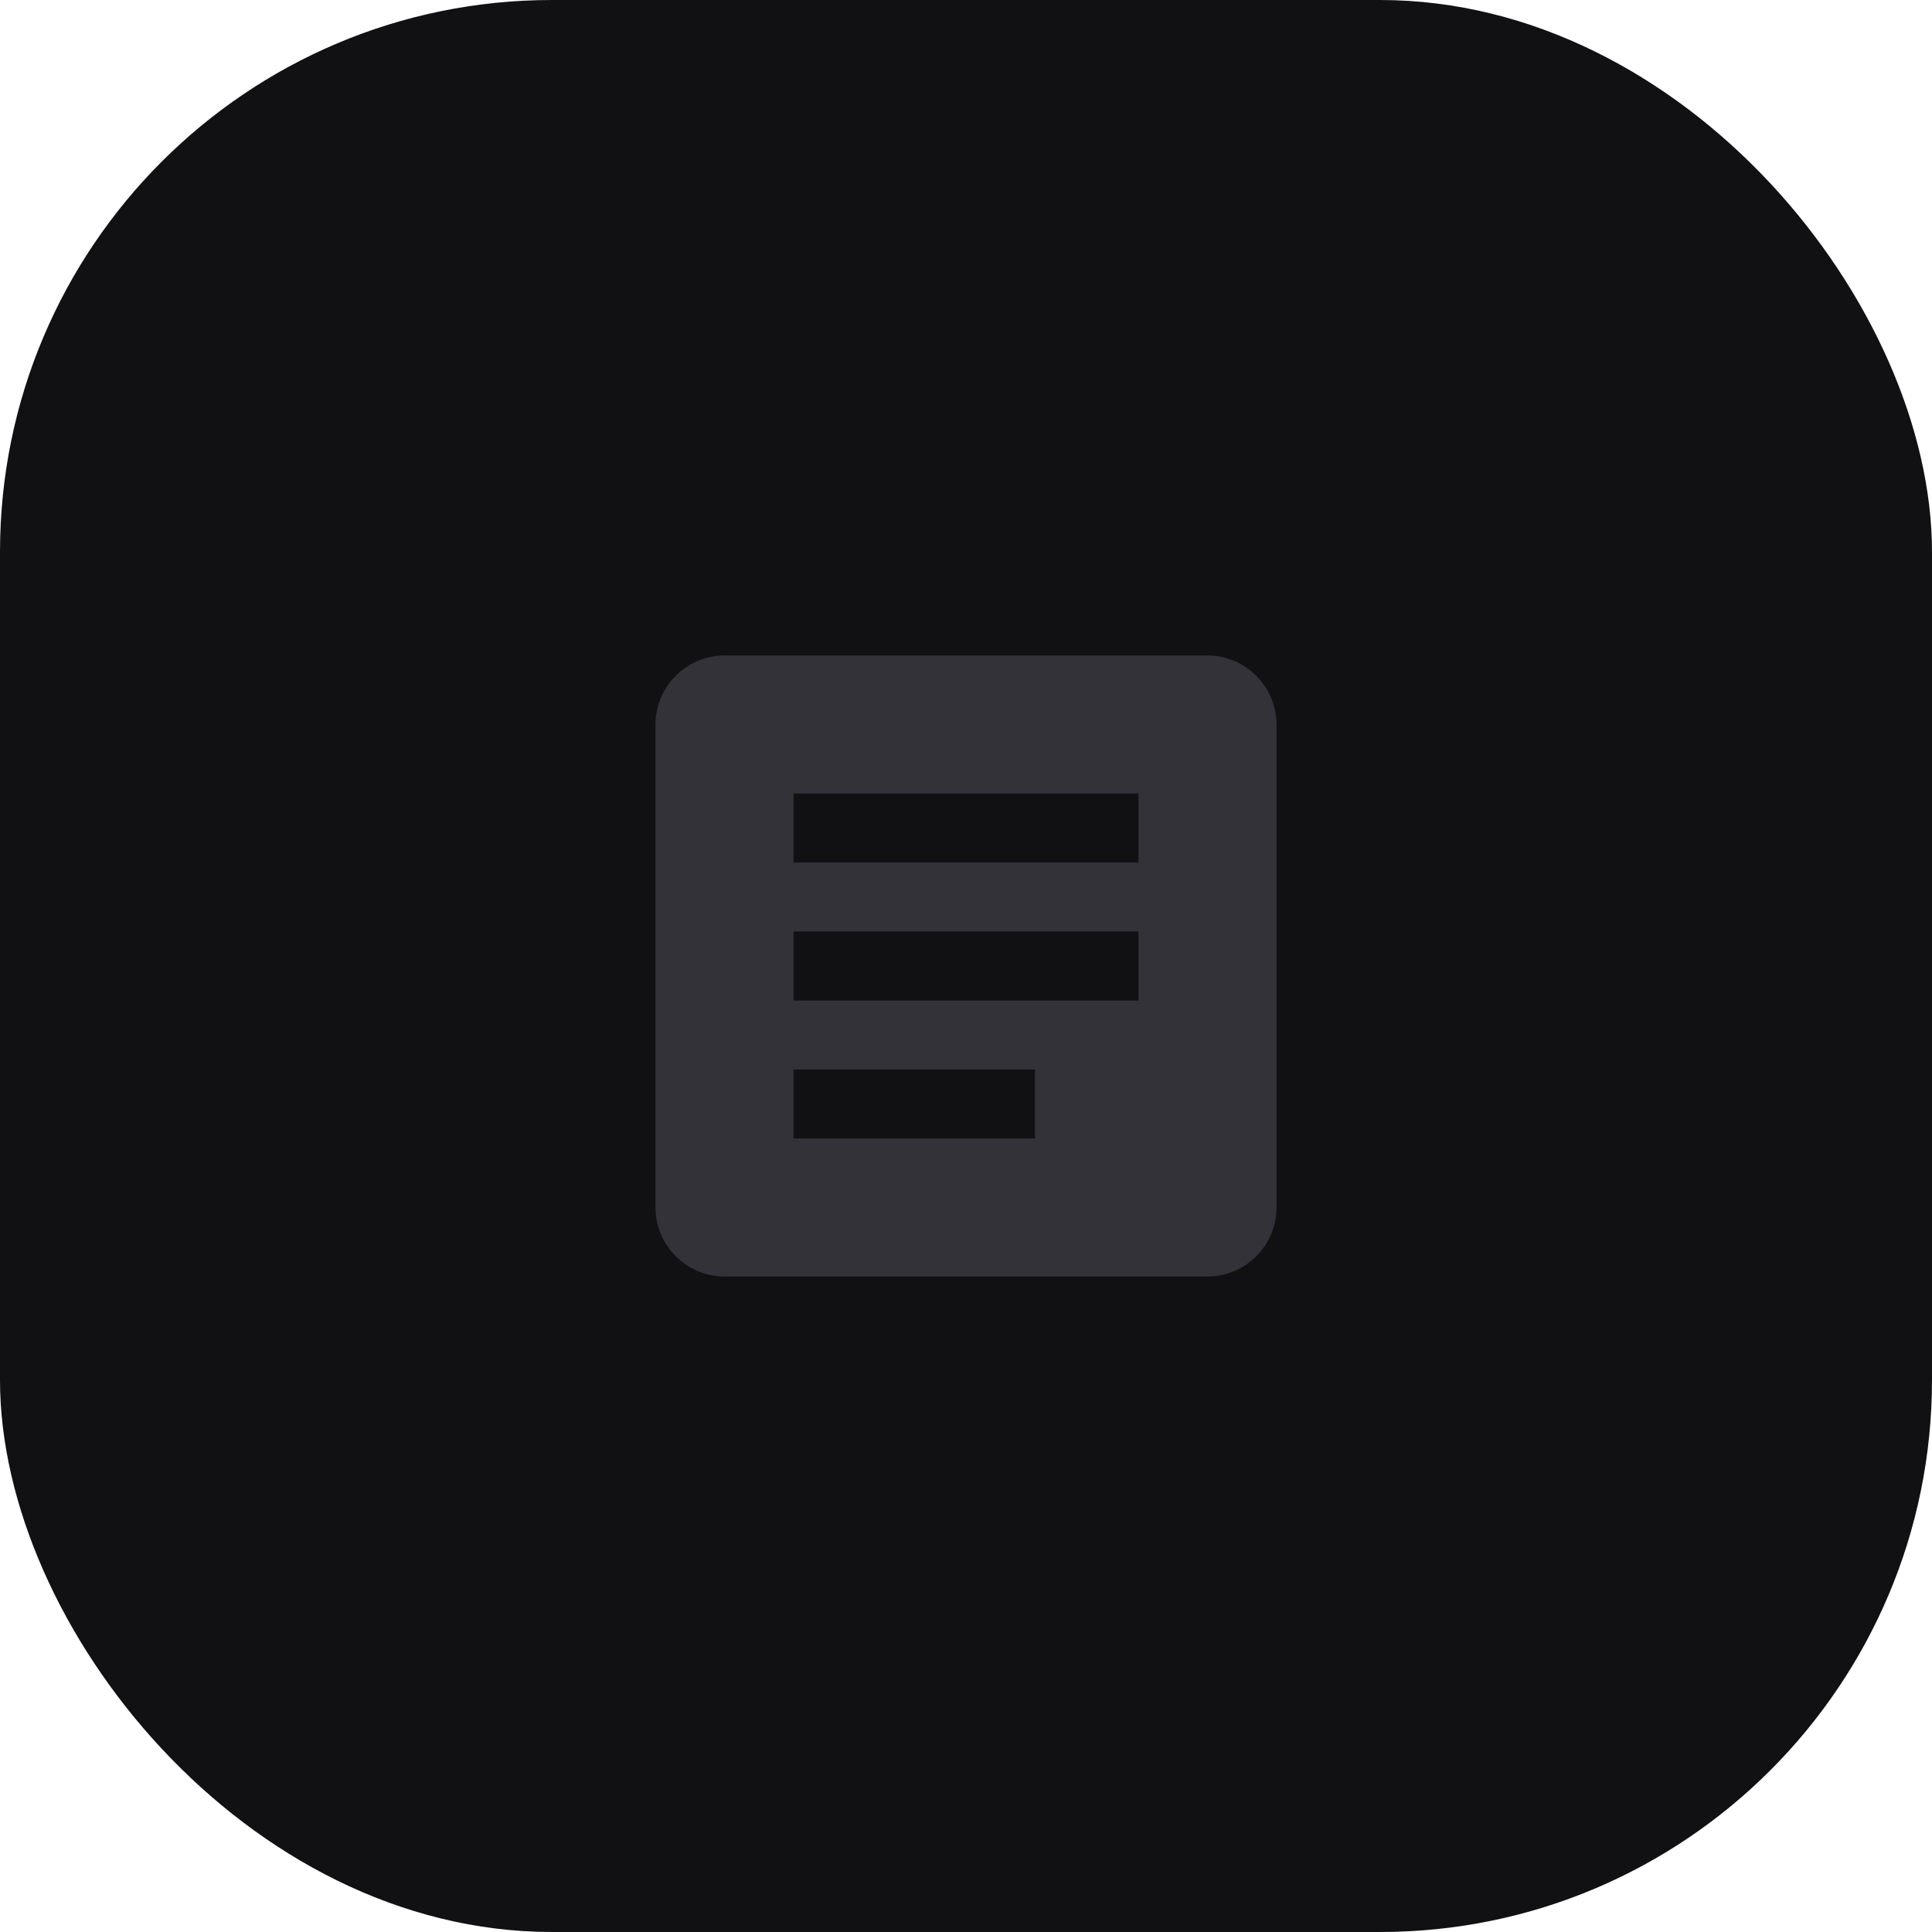
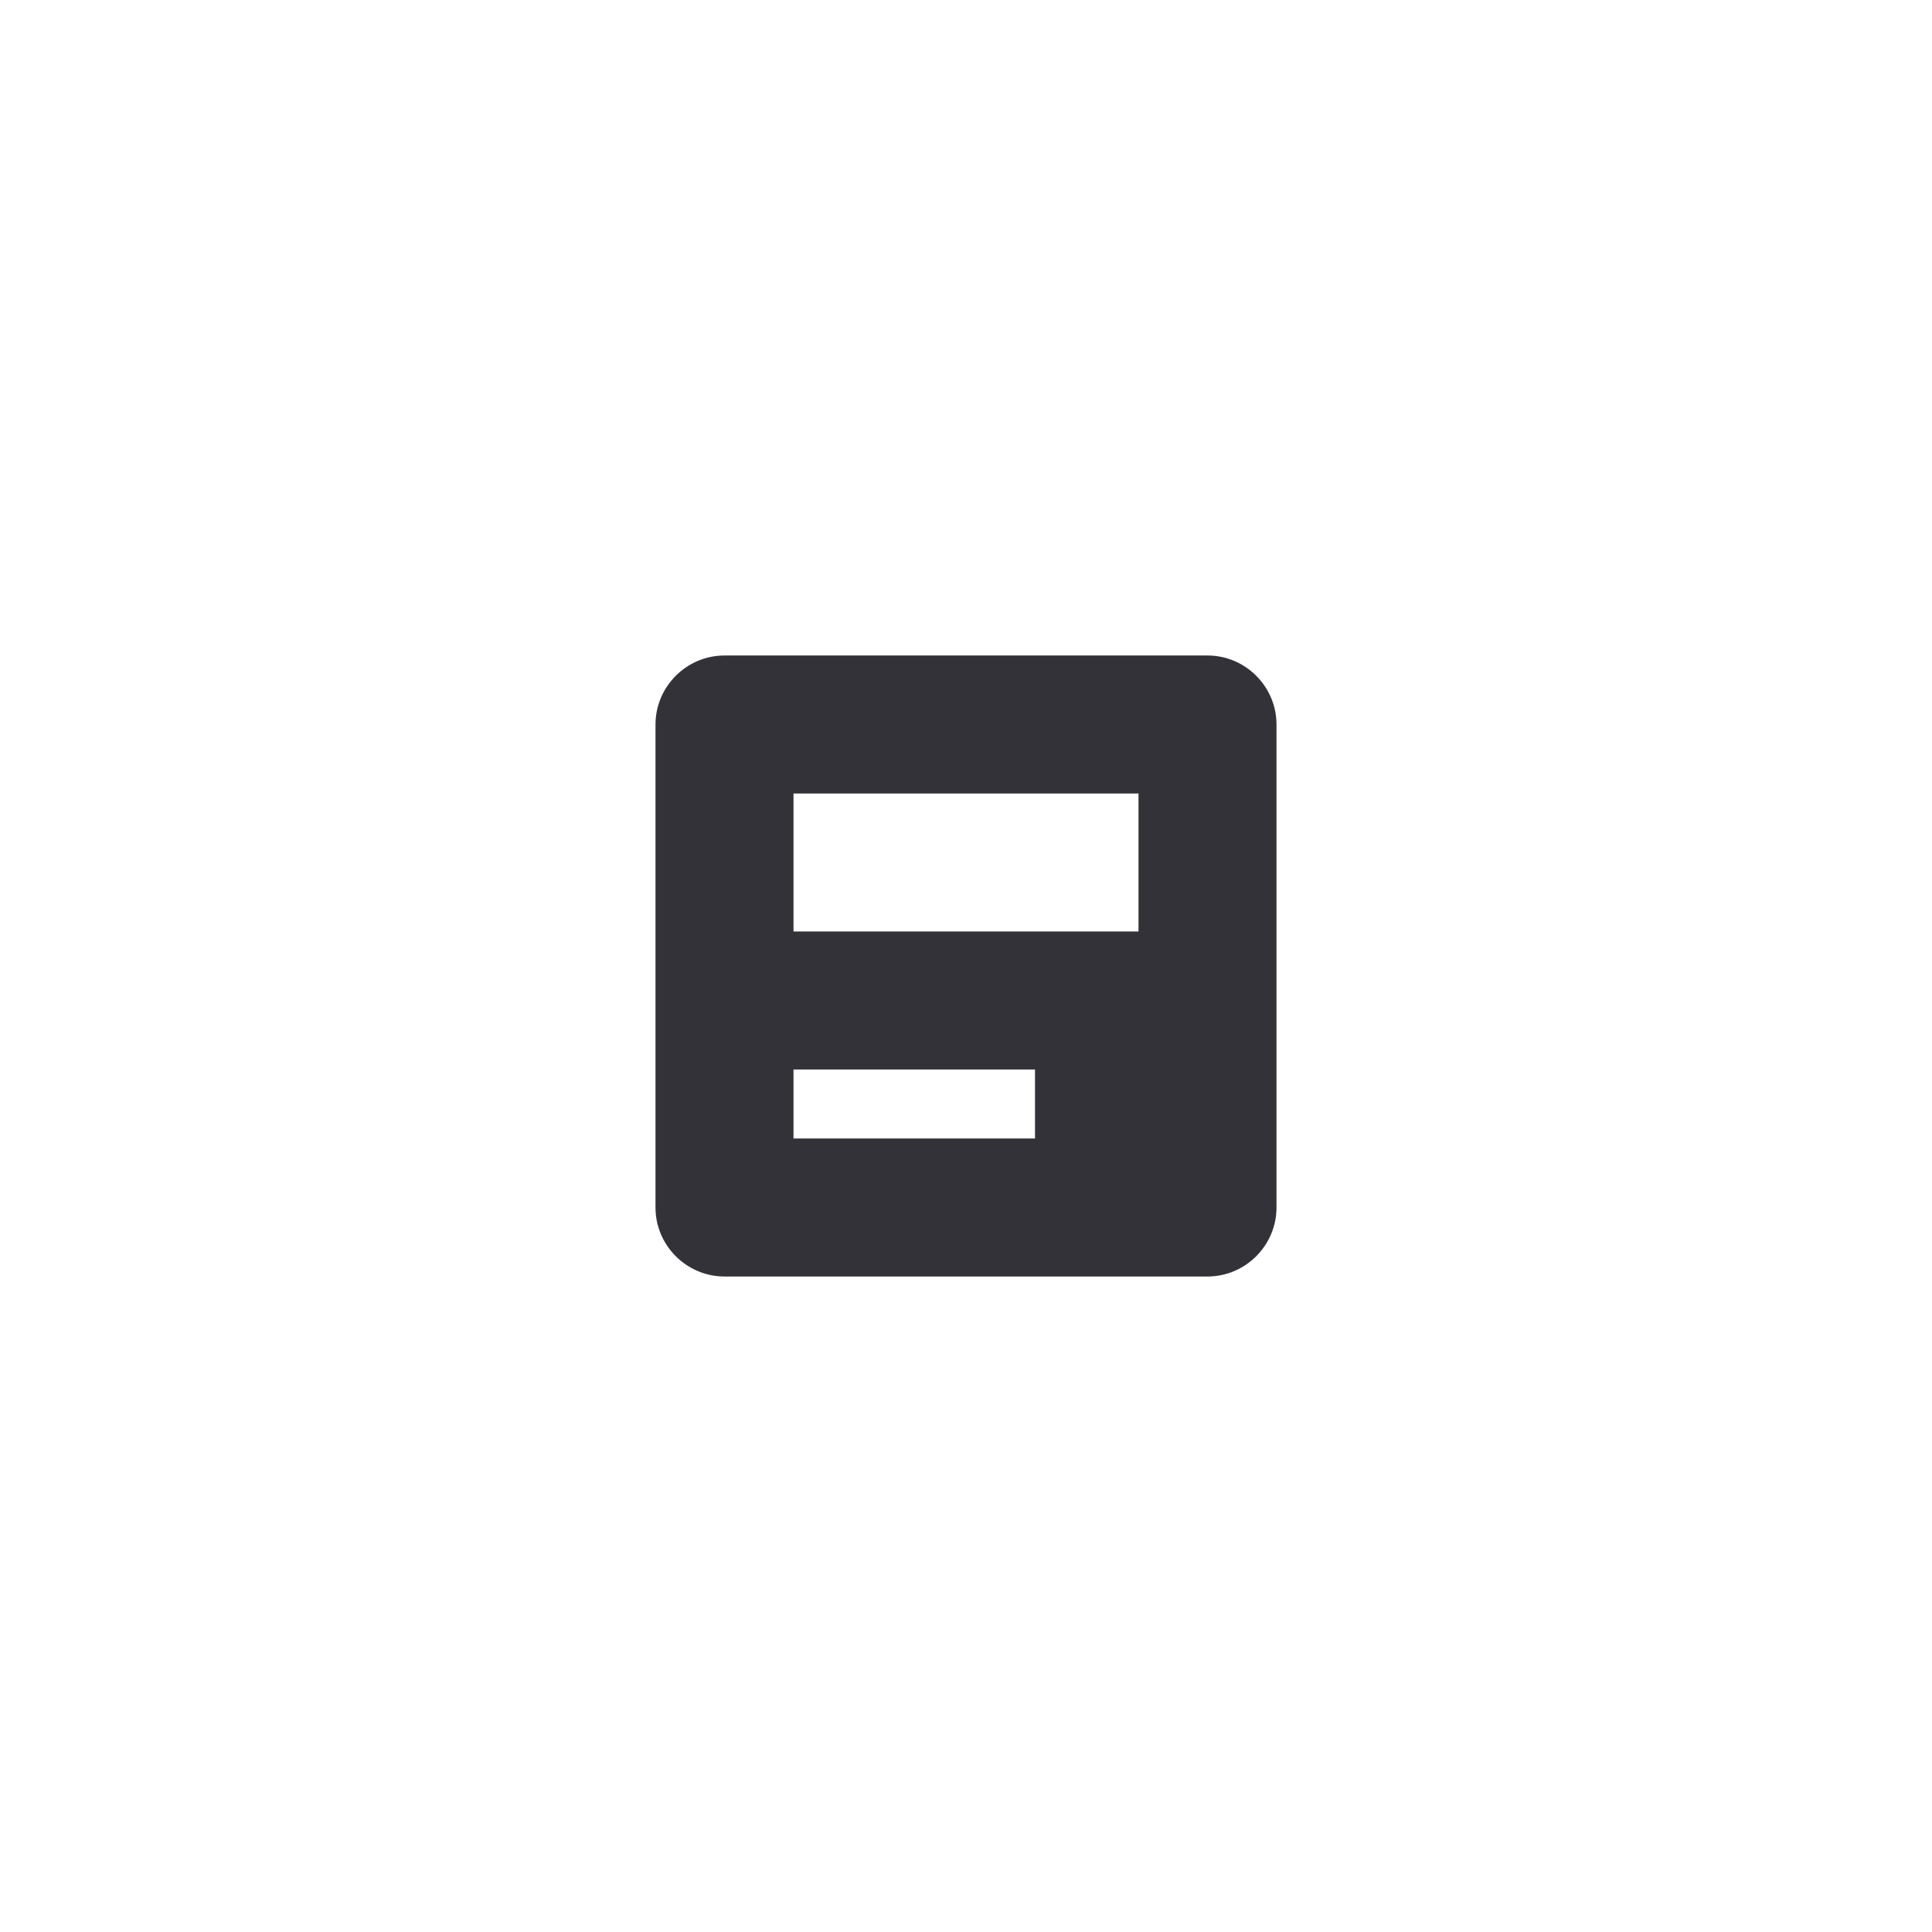
<svg xmlns="http://www.w3.org/2000/svg" width="56" height="56" viewBox="0 0 56 56" fill="none">
-   <rect width="56" height="56" rx="16" fill="#111113" />
  <g clip-path="url(#clip0_2978_3153)">
-     <path d="M35 19H21C19.9 19 19 19.9 19 21V35C19 36.1 19.9 37 21 37H35C36.1 37 37 36.1 37 35V21C37 19.9 36.1 19 35 19ZM30 33H23V31H30V33ZM33 29H23V27H33V29ZM33 25H23V23H33V25Z" fill="#343239" />
+     <path d="M35 19H21C19.9 19 19 19.9 19 21V35C19 36.1 19.9 37 21 37H35C36.1 37 37 36.1 37 35V21C37 19.9 36.1 19 35 19ZM30 33H23V31H30V33ZM33 29H23V27H33V29ZH23V23H33V25Z" fill="#343239" />
  </g>
  <defs>
    <clipPath id="clip0_2978_3153">
      <rect width="24" height="24" fill="white" transform="translate(16 16)" />
    </clipPath>
  </defs>
</svg>